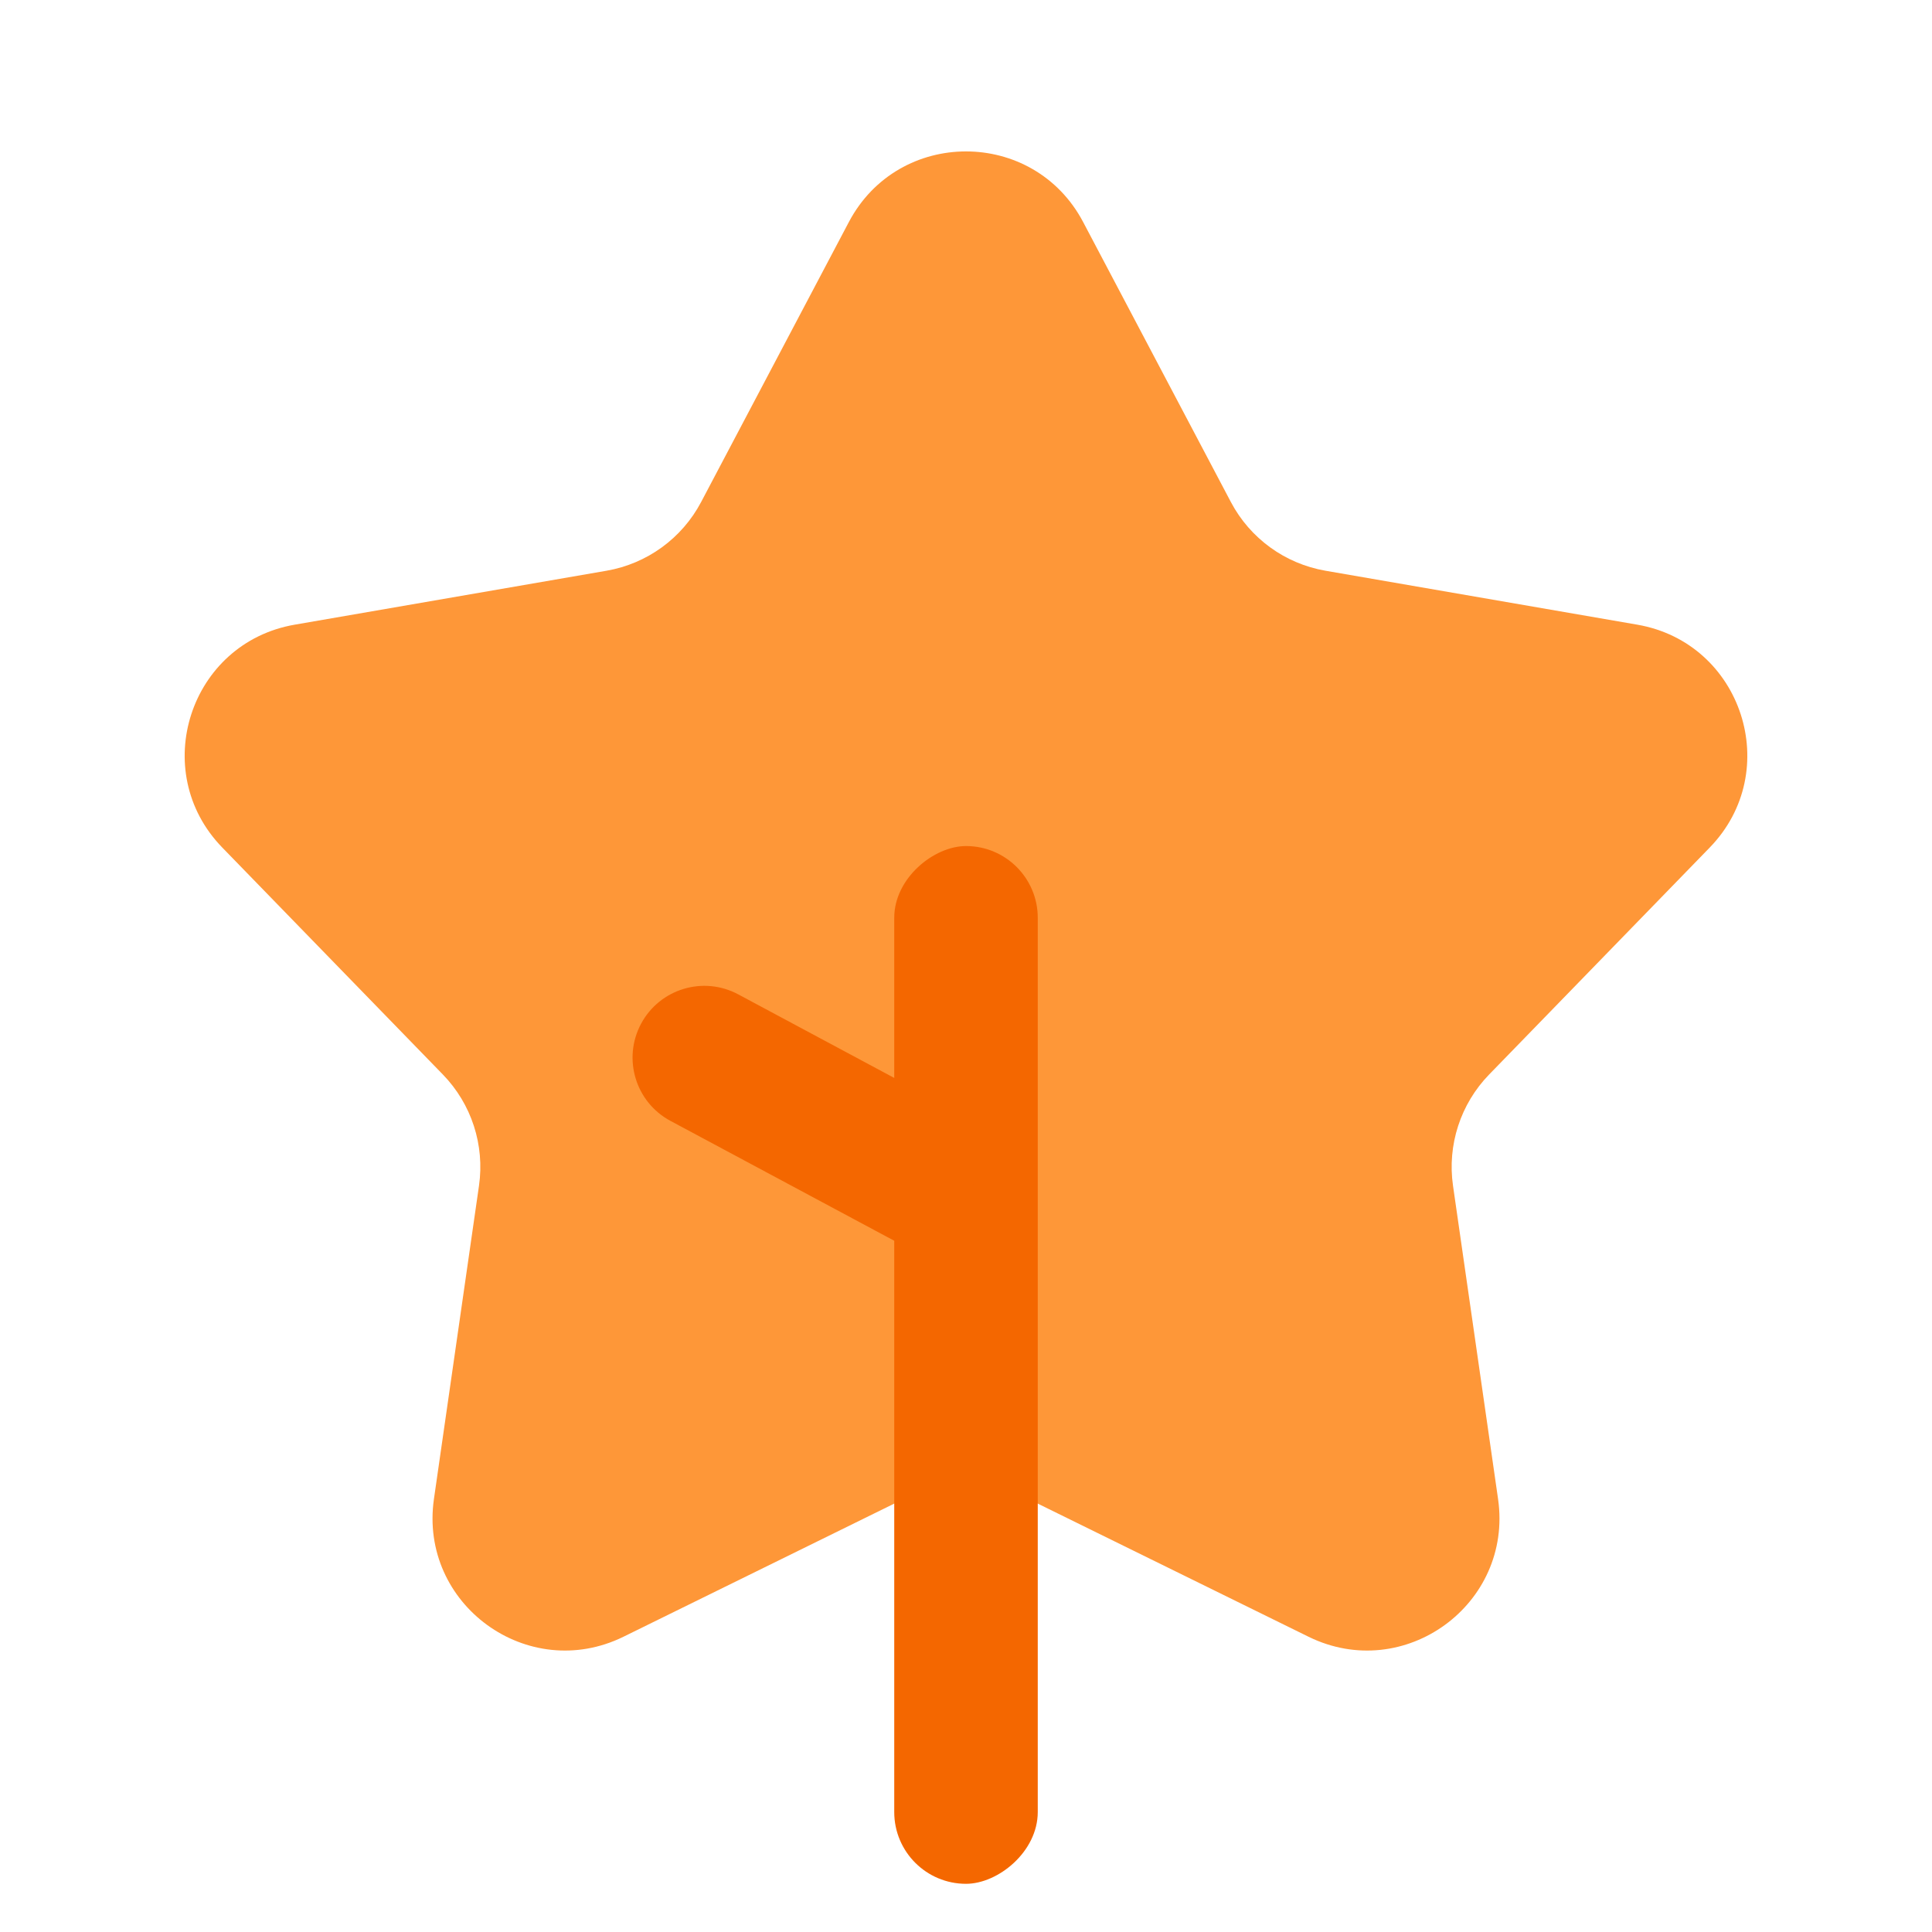
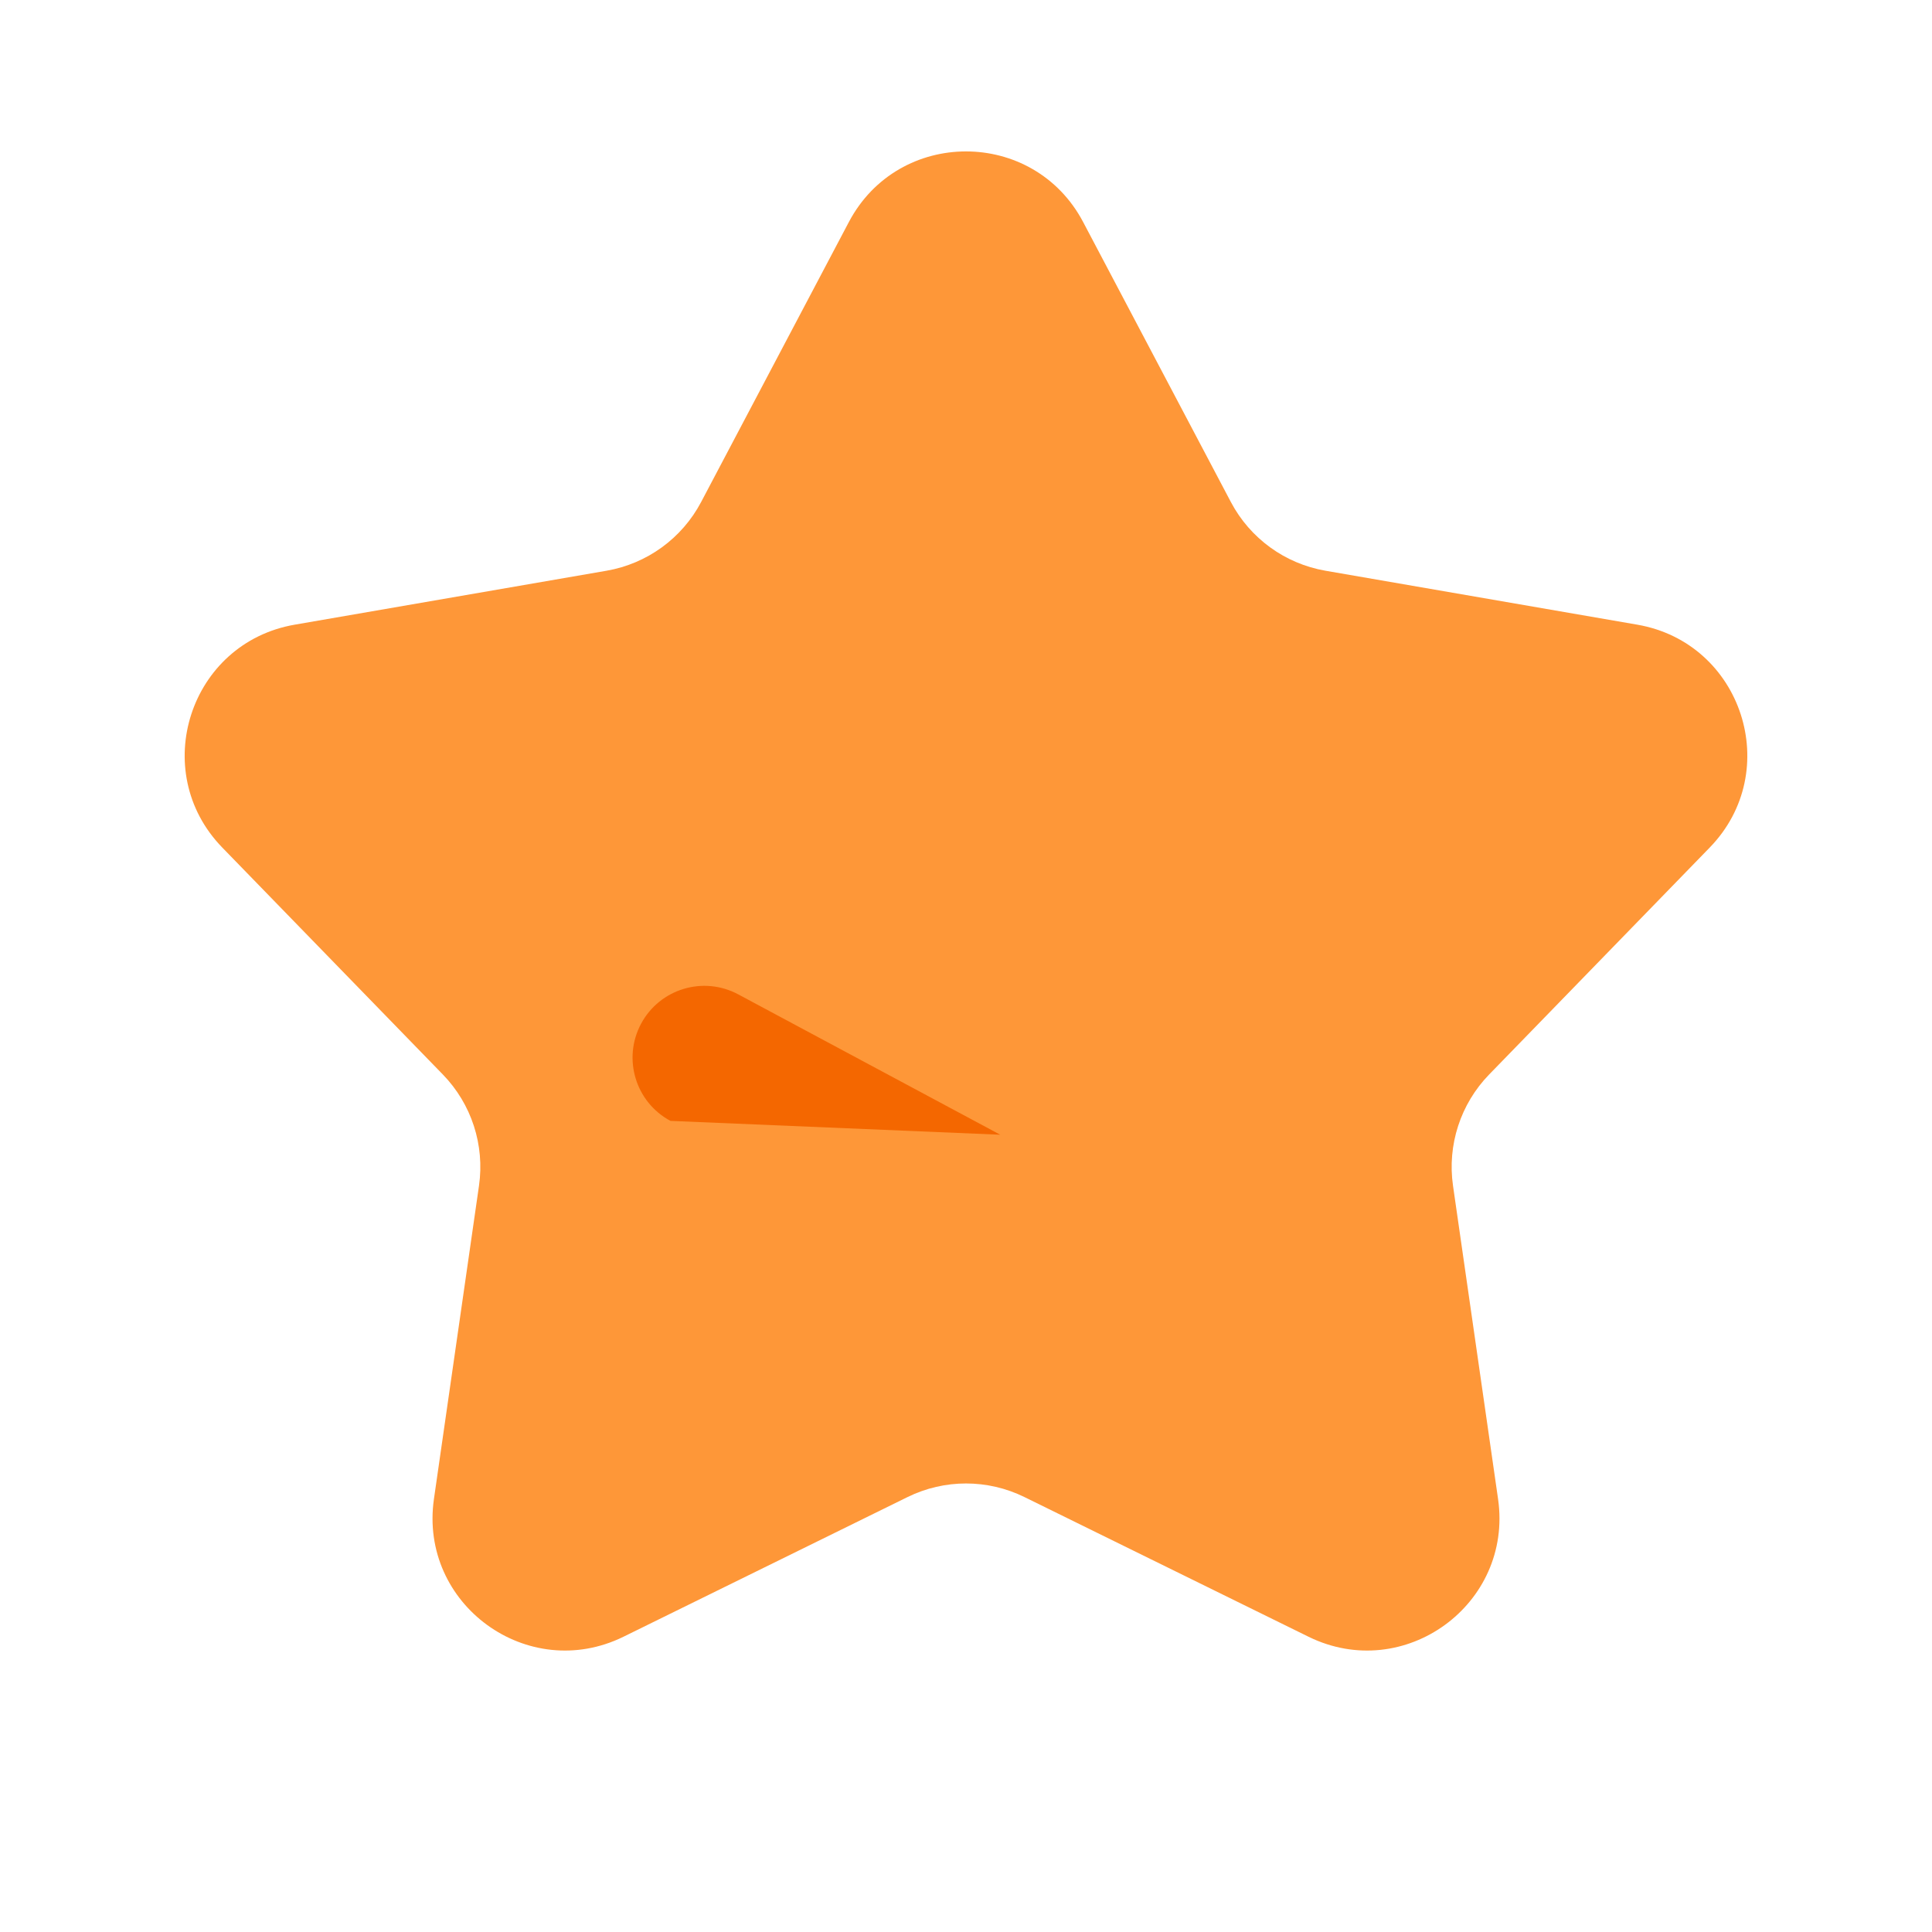
<svg xmlns="http://www.w3.org/2000/svg" width="175" height="175" viewBox="0 0 175 175" fill="none">
  <path d="M76.887 20.116C81.389 11.582 93.611 11.582 98.113 20.116L111.491 45.471C113.227 48.762 116.392 51.061 120.058 51.696L148.306 56.583C157.814 58.228 161.59 69.852 154.866 76.771L134.885 97.329C132.292 99.997 131.083 103.718 131.613 107.401L135.694 135.776C137.067 145.327 127.179 152.511 118.521 148.253L92.795 135.604C89.456 133.962 85.544 133.962 82.205 135.604L56.479 148.253C47.821 152.511 37.933 145.327 39.306 135.776L43.387 107.401C43.917 103.718 42.708 99.997 40.114 97.329L20.134 76.771C13.41 69.852 17.186 58.228 26.694 56.583L54.942 51.696C58.608 51.061 61.773 48.762 63.509 45.471L76.887 20.116Z" fill="#FE9738" />
-   <rect x="94" y="76.635" width="94" height="13" rx="6.5" transform="rotate(90 94 76.635)" fill="#F46700" />
-   <path d="M58.069 92.73C59.764 89.565 63.704 88.374 66.868 90.069L90.602 102.783L84.463 114.243L60.73 101.529C57.565 99.834 56.374 95.894 58.069 92.73V92.73Z" fill="#F46700" />
+   <path d="M58.069 92.73C59.764 89.565 63.704 88.374 66.868 90.069L90.602 102.783L60.73 101.529C57.565 99.834 56.374 95.894 58.069 92.73V92.73Z" fill="#F46700" />
</svg>